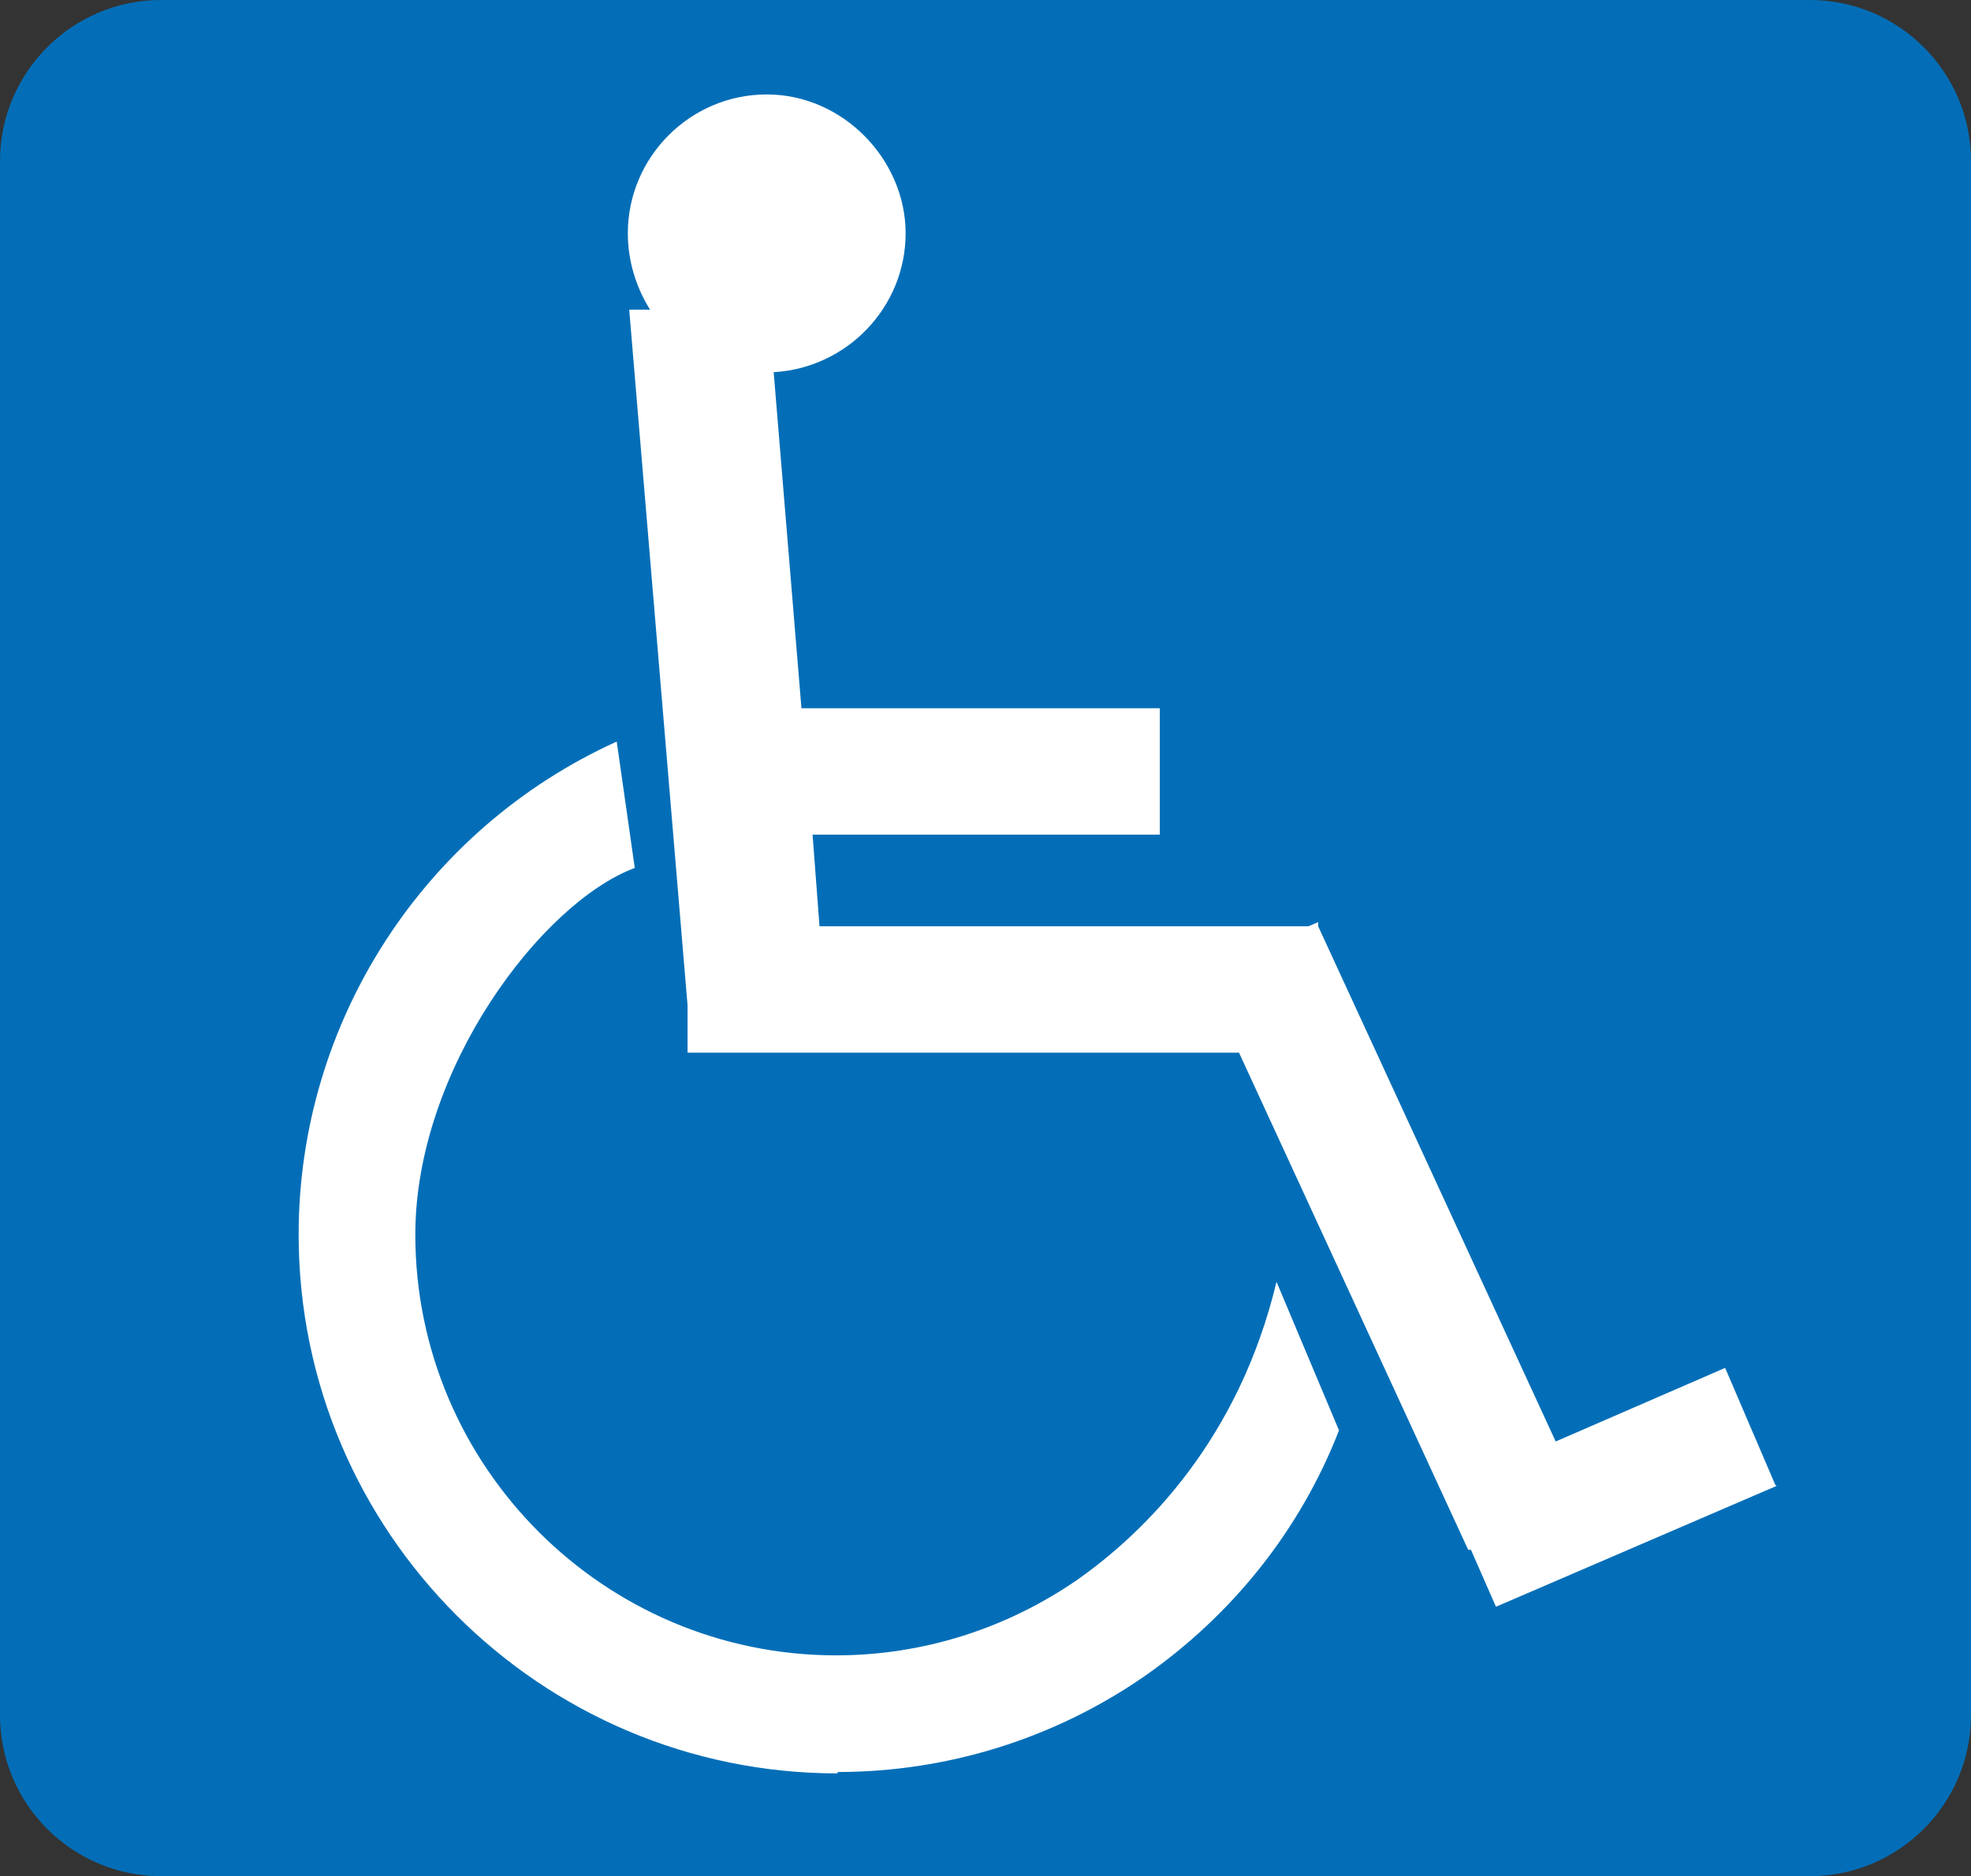
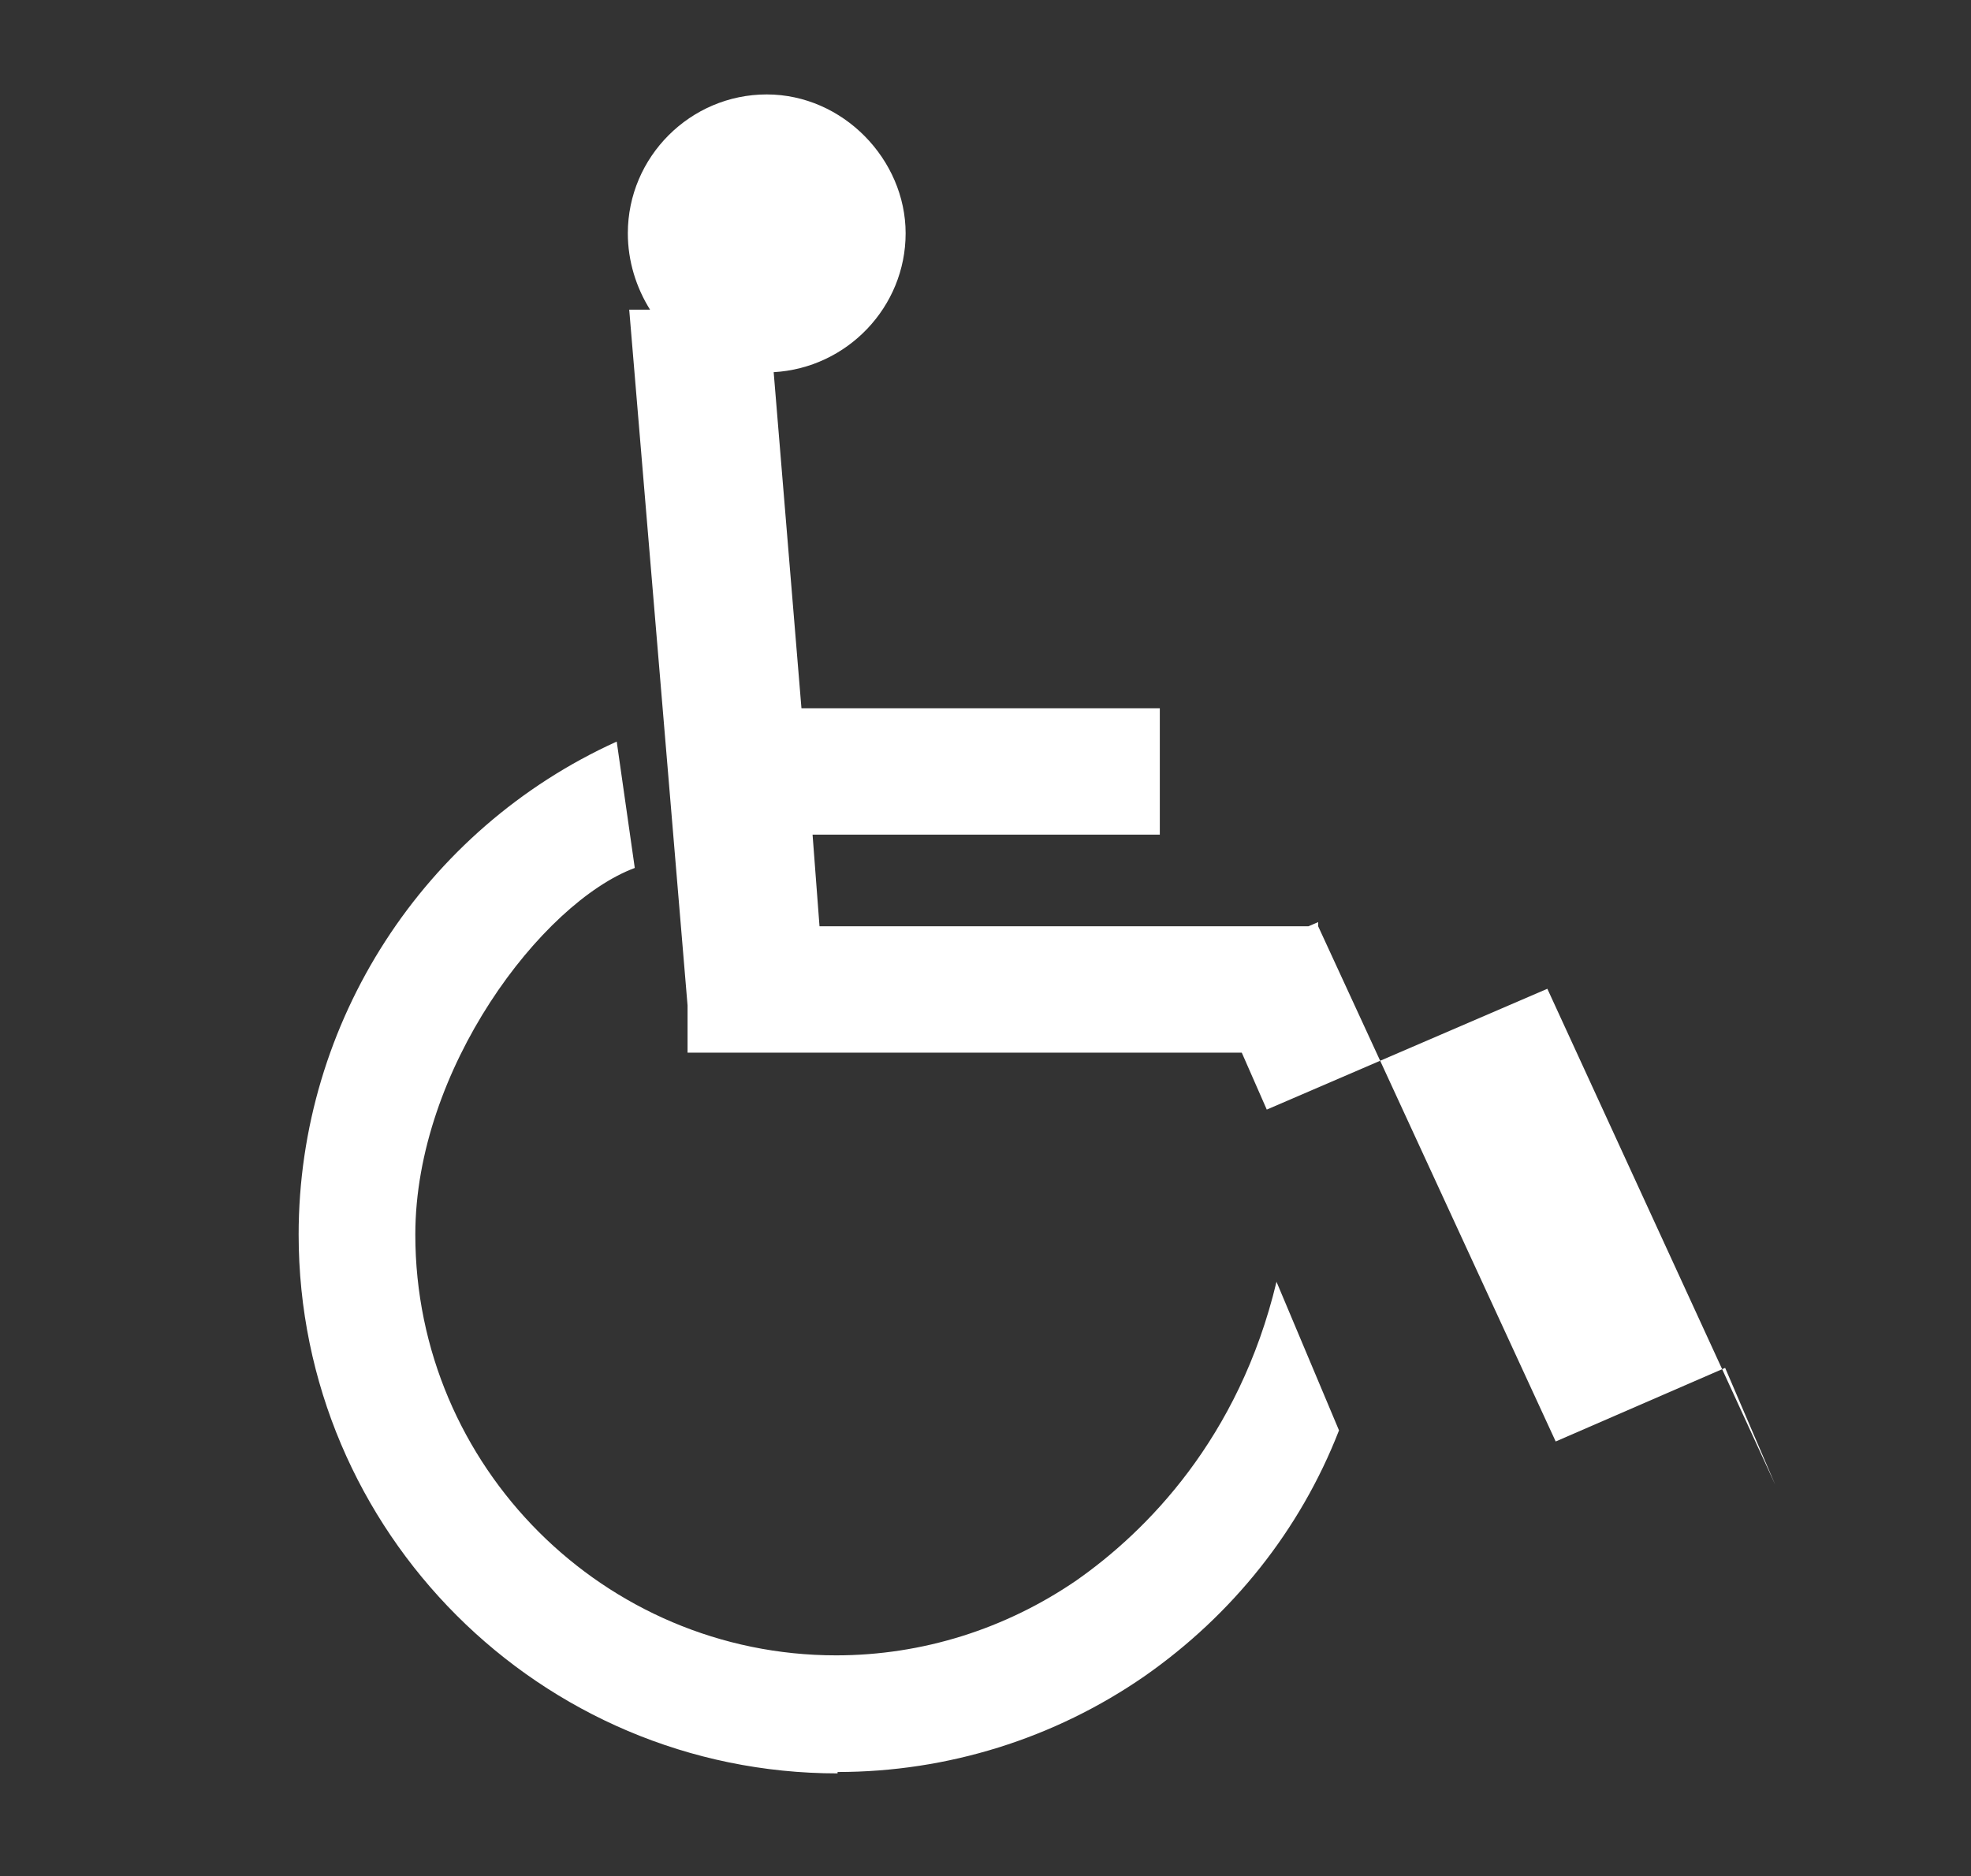
<svg xmlns="http://www.w3.org/2000/svg" id="_レイヤー_2" viewBox="0 0 14.19 13.51">
  <rect x="0" y="0" width="14.19" height="13.51" fill="#333333" stroke="none" />
  <defs>
    <style>.cls-1{fill:#fff;}.cls-2{fill:#036eb7;}</style>
  </defs>
  <g id="_レイアウト">
-     <path class="cls-2" d="M1.16,0h11.87c.64,0,1.16.52,1.16,1.16v11.19c0,.64-.52,1.16-1.16,1.16H1.16c-.64,0-1.16-.52-1.16-1.16V1.16C0,.52.52,0,1.16,0Z" />
-     <path class="cls-1" d="M12.78,10.69l-.36-.84-1.22.53-1.71-3.71h0s0,0,0,0v-.03s-.07.03-.07.03h-3.52l-.05-.66h2.5v-.91h-2.58l-.2-2.42c.53-.03.95-.47.95-1s-.45-1-1-1-1,.45-1,1c0,.2.06.39.16.55h-.15s.42,5.01.42,5.01v.34h3.97l1.65,3.58h.02s.18.41.18.41l2.02-.87Z" />
+     <path class="cls-1" d="M12.78,10.69l-.36-.84-1.22.53-1.71-3.71h0s0,0,0,0v-.03s-.07.03-.07.03h-3.52l-.05-.66h2.5v-.91h-2.58l-.2-2.42c.53-.03.95-.47.95-1s-.45-1-1-1-1,.45-1,1c0,.2.06.39.16.55h-.15s.42,5.01.42,5.01v.34h3.97h.02s.18.41.18.41l2.02-.87Z" />
    <path class="cls-1" d="M6.03,12.77c-2.14,0-3.88-1.74-3.88-3.88,0-1.53.9-2.92,2.29-3.55l.13.91c-.67.25-1.58,1.45-1.58,2.64,0,1.67,1.36,3.03,3.03,3.03.62,0,1.22-.19,1.73-.54.5-.35,1.17-1.02,1.44-2.15l.45,1.07c-.28.72-.77,1.33-1.4,1.77-.65.45-1.42.69-2.21.69Z" />
  </g>
</svg>